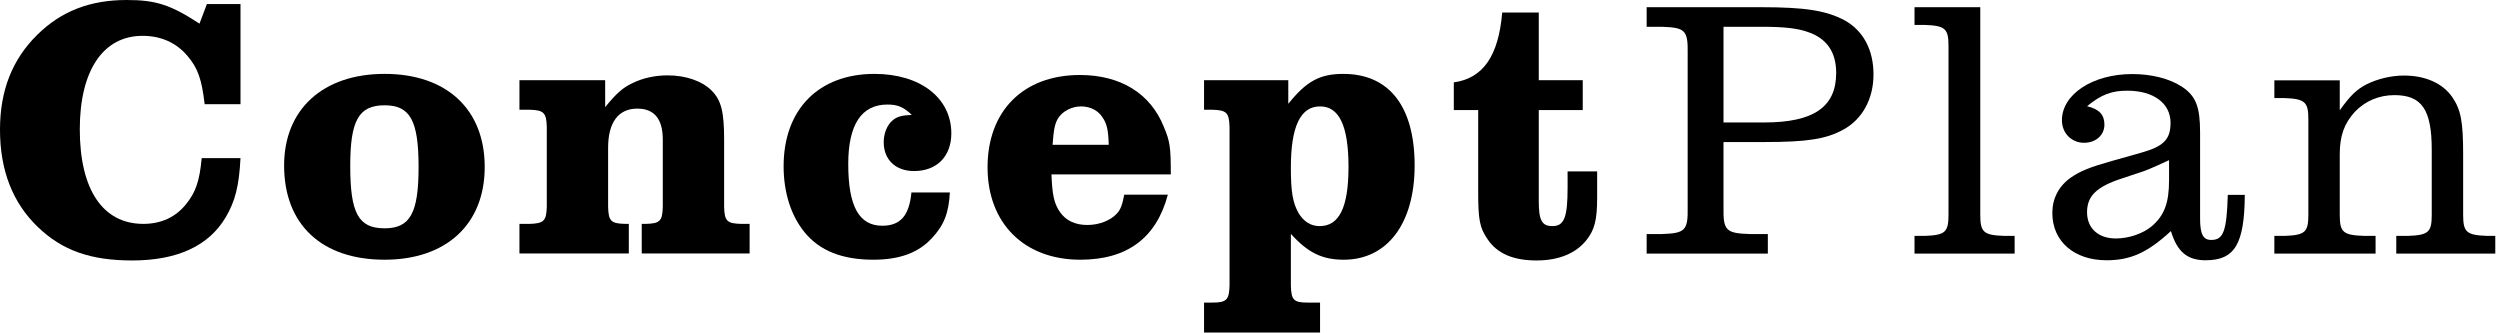
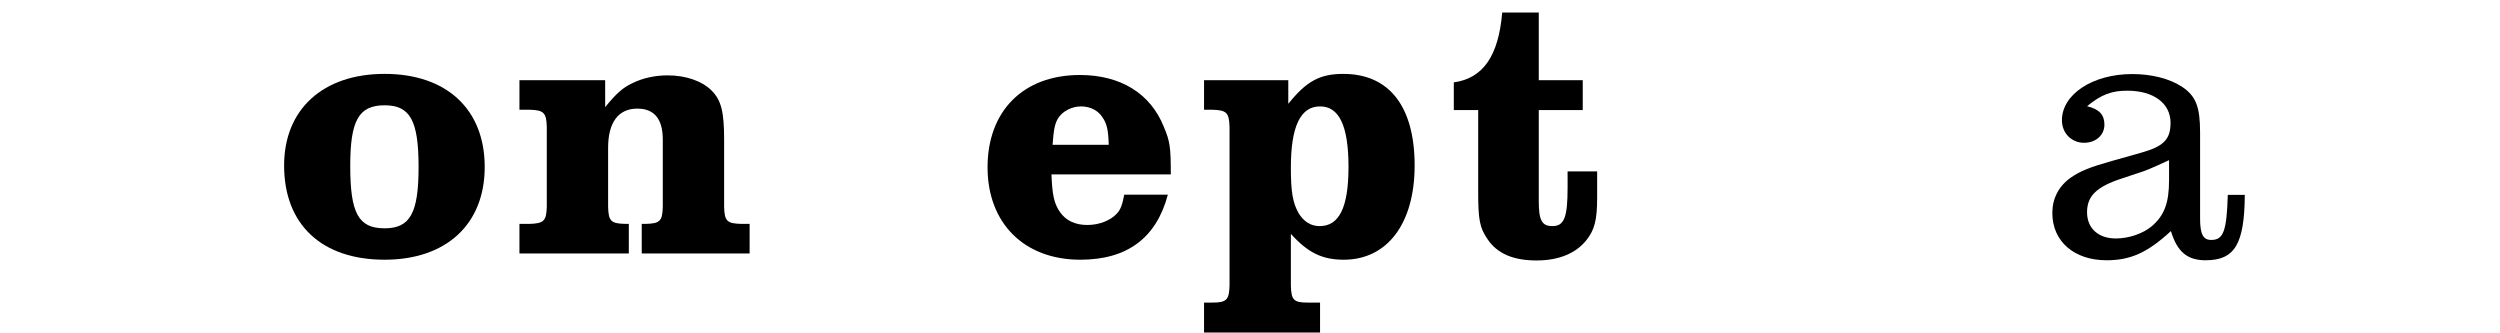
<svg xmlns="http://www.w3.org/2000/svg" id="_レイヤー_1" data-name="レイヤー_1" version="1.1" viewBox="0 0 406 54">
-   <path d="M39.058,25.679c-.24,4.5-.84,6.96-2.4,9.6-2.76,4.68-7.919,7.02-15.179,7.02-6.78,0-11.34-1.62-15.299-5.399C2.04,32.938,0,27.659,0,21.059c0-6.359,1.98-11.399,6.06-15.419C9.959,1.8,14.639,0,20.579,0c4.74,0,7.14.78,11.819,3.84l1.2-3.18h5.459v16.259h-5.82c-.48-4.02-1.08-5.819-2.76-7.8-1.8-2.159-4.32-3.3-7.32-3.3-6.419,0-10.199,5.64-10.199,15.18,0,9.779,3.72,15.359,10.319,15.359,2.88,0,5.28-1.08,7.02-3.3,1.5-1.92,2.1-3.6,2.46-7.38h6.3Z" />
  <path d="M78.718,27.119c0,9.299-6.24,15.059-16.259,15.059-10.2,0-16.319-5.699-16.319-15.299,0-9.12,6.3-14.88,16.319-14.88,10.08,0,16.259,5.76,16.259,15.12ZM56.879,26.938c0,7.68,1.32,10.14,5.58,10.14,4.14,0,5.52-2.46,5.52-9.959,0-7.561-1.38-10.02-5.52-10.02-4.2,0-5.58,2.459-5.58,9.839Z" />
  <path d="M84.359,36.358h1.62c2.34-.06,2.76-.479,2.82-2.82v-12.899c-.06-2.34-.48-2.76-2.82-2.819h-1.62v-4.8h13.92v4.38c1.8-2.22,2.88-3.18,4.439-3.9,1.68-.84,3.72-1.26,5.7-1.26,2.94,0,5.58.9,7.14,2.46,1.56,1.56,2.04,3.42,2.04,7.979v10.859c.06,2.341.42,2.761,2.76,2.82h1.38v4.8h-17.52v-4.8h.66c2.34-.06,2.7-.479,2.76-2.82v-10.859c0-3.359-1.38-5.04-4.14-5.04-3.06,0-4.74,2.221-4.74,6.36v9.539c.06,2.341.42,2.761,2.76,2.82h.6v4.8h-17.76v-4.8Z" />
-   <path d="M154.257,31.259c-.18,3.359-.96,5.34-2.94,7.439-2.16,2.34-5.22,3.479-9.48,3.479-5.04,0-8.699-1.439-11.159-4.439-2.22-2.7-3.42-6.479-3.42-10.739,0-9.24,5.7-15,14.759-15,7.44,0,12.479,3.9,12.479,9.66,0,3.72-2.34,6.119-6.06,6.119-3,0-4.92-1.859-4.92-4.68,0-1.439.54-2.819,1.5-3.6.66-.54,1.44-.78,3.06-.84-1.38-1.32-2.34-1.68-3.96-1.68-4.2,0-6.36,3.239-6.36,9.659,0,6.84,1.74,10.02,5.52,10.02,2.939,0,4.379-1.62,4.74-5.399h6.24Z" />
  <path d="M189.657,31.618c-1.86,7.021-6.6,10.56-14.219,10.56-9.12,0-15.06-5.939-15.06-14.999,0-9.18,5.82-14.999,15-14.999,6.6,0,11.459,3,13.62,8.399,1.02,2.399,1.14,3.359,1.14,7.739h-19.379c.12,3.3.42,4.74,1.38,6.12s2.46,2.1,4.44,2.1c1.92,0,3.78-.72,4.8-1.859.6-.601.9-1.5,1.2-3.061h7.08ZM180.057,23.519c-.06-2.34-.3-3.42-.96-4.38-.72-1.199-2.04-1.859-3.54-1.859-1.5,0-3,.78-3.72,1.92-.54.899-.72,1.859-.9,4.319h9.12Z" />
  <path d="M195.538,13.02h13.68v3.84c2.939-3.66,5.1-4.86,8.939-4.86,7.439,0,11.58,5.28,11.58,14.88,0,9.42-4.44,15.299-11.52,15.299-3.48,0-5.82-1.14-8.58-4.199v8.34c.06,2.399.42,2.819,2.76,2.819h1.98v4.86h-18.839v-4.86h1.32c2.34,0,2.76-.42,2.82-2.819v-25.68c-.06-2.34-.479-2.76-2.82-2.819h-1.32v-4.8ZM209.637,27.238c0,3.9.3,5.7,1.26,7.38.84,1.38,1.98,2.101,3.42,2.101,3.18,0,4.68-3.061,4.68-9.6,0-6.66-1.5-9.84-4.62-9.84-3.18,0-4.74,3.24-4.74,9.959Z" />
  <path d="M236.098,17.879v-4.5c4.74-.659,7.259-4.26,7.86-11.339h5.939v10.979h7.14v4.859h-7.14v14.76c0,3.12.48,4.08,2.22,4.08,1.92,0,2.46-1.44,2.46-6.24v-2.64h4.8v4.2c0,3.72-.42,5.279-1.74,6.959-1.739,2.16-4.499,3.3-8.1,3.3-3.84,0-6.419-1.14-7.979-3.479-1.26-1.86-1.5-3.12-1.5-7.68v-13.26h-3.96Z" />
-   <path d="M287.097,41.188h-19.68v-3.18h2.46c3.84-.12,4.26-.601,4.2-4.38V8.729c.06-3.779-.36-4.26-4.2-4.38h-2.46V1.169h18.6c7.14,0,10.499.54,13.499,2.101,3.06,1.68,4.74,4.799,4.74,8.819,0,3.96-1.8,7.26-4.86,8.939-2.819,1.56-5.88,2.04-12.899,2.04h-6.6v10.56c-.06,3.779.36,4.26,4.26,4.38h2.94v3.18ZM286.497,19.889c8.04,0,11.7-2.521,11.7-8.04,0-3.42-1.561-5.64-4.62-6.659-1.68-.601-3.9-.841-7.439-.841h-6.24v15.54h6.6Z" />
-   <path d="M321.597,34.888c0,2.82.54,3.3,3.84,3.42h1.74v2.88h-16.26v-2.88h1.68c3.3-.12,3.84-.6,3.84-3.42V7.469c0-2.819-.54-3.3-3.84-3.42h-1.68V1.169h10.68v33.719Z" />
  <path d="M364.556,31.647c-.06,7.98-1.62,10.62-6.359,10.62-3,0-4.62-1.38-5.64-4.74-3.78,3.48-6.54,4.74-10.44,4.74-5.279,0-8.819-3.06-8.819-7.68,0-2.34,1.021-4.32,2.94-5.7,1.619-1.14,3.18-1.739,6.779-2.76l4.68-1.319c3.66-1.021,4.8-2.16,4.8-4.86,0-3.18-2.76-5.22-7.02-5.22-2.52,0-4.2.6-6.54,2.52,1.98.48,2.82,1.381,2.82,3,0,1.681-1.38,2.94-3.3,2.94-2.04,0-3.601-1.561-3.601-3.66,0-4.2,4.98-7.5,11.4-7.5,3.18,0,6.06.721,8.159,2.101,2.22,1.5,2.88,3.239,2.88,7.439v13.919c0,2.521.48,3.48,1.8,3.48,1.98,0,2.521-1.38,2.7-7.32h2.76ZM352.256,26.008c-2.999,1.38-3.659,1.681-5.399,2.221l-2.34.779c-4.02,1.32-5.58,2.82-5.58,5.46,0,2.58,1.8,4.26,4.68,4.26,2.101,0,4.38-.78,5.82-1.979,2.04-1.74,2.819-3.78,2.819-7.5v-3.24Z" />
-   <path d="M369.357,38.308h1.68c3.3-.12,3.84-.6,3.84-3.42v-15.539c0-2.76-.54-3.3-3.84-3.42h-1.68v-2.88h10.62v4.859c1.68-2.34,2.699-3.359,4.319-4.199,1.8-.9,4.02-1.44,6.12-1.44,3.479,0,6.3,1.26,7.859,3.54,1.38,2.04,1.74,3.96,1.74,9.3v9.779c0,2.82.54,3.3,3.899,3.42h1.32v2.88h-16.08v-2.88h1.92c3.301-.12,3.84-.6,3.84-3.42v-10.56c0-6.54-1.619-8.88-6.06-8.88-2.52,0-4.739.96-6.419,2.7-1.74,1.92-2.46,3.899-2.46,6.96v9.779c0,2.82.54,3.3,3.899,3.42h1.92v2.88h-16.439v-2.88Z" />
</svg>